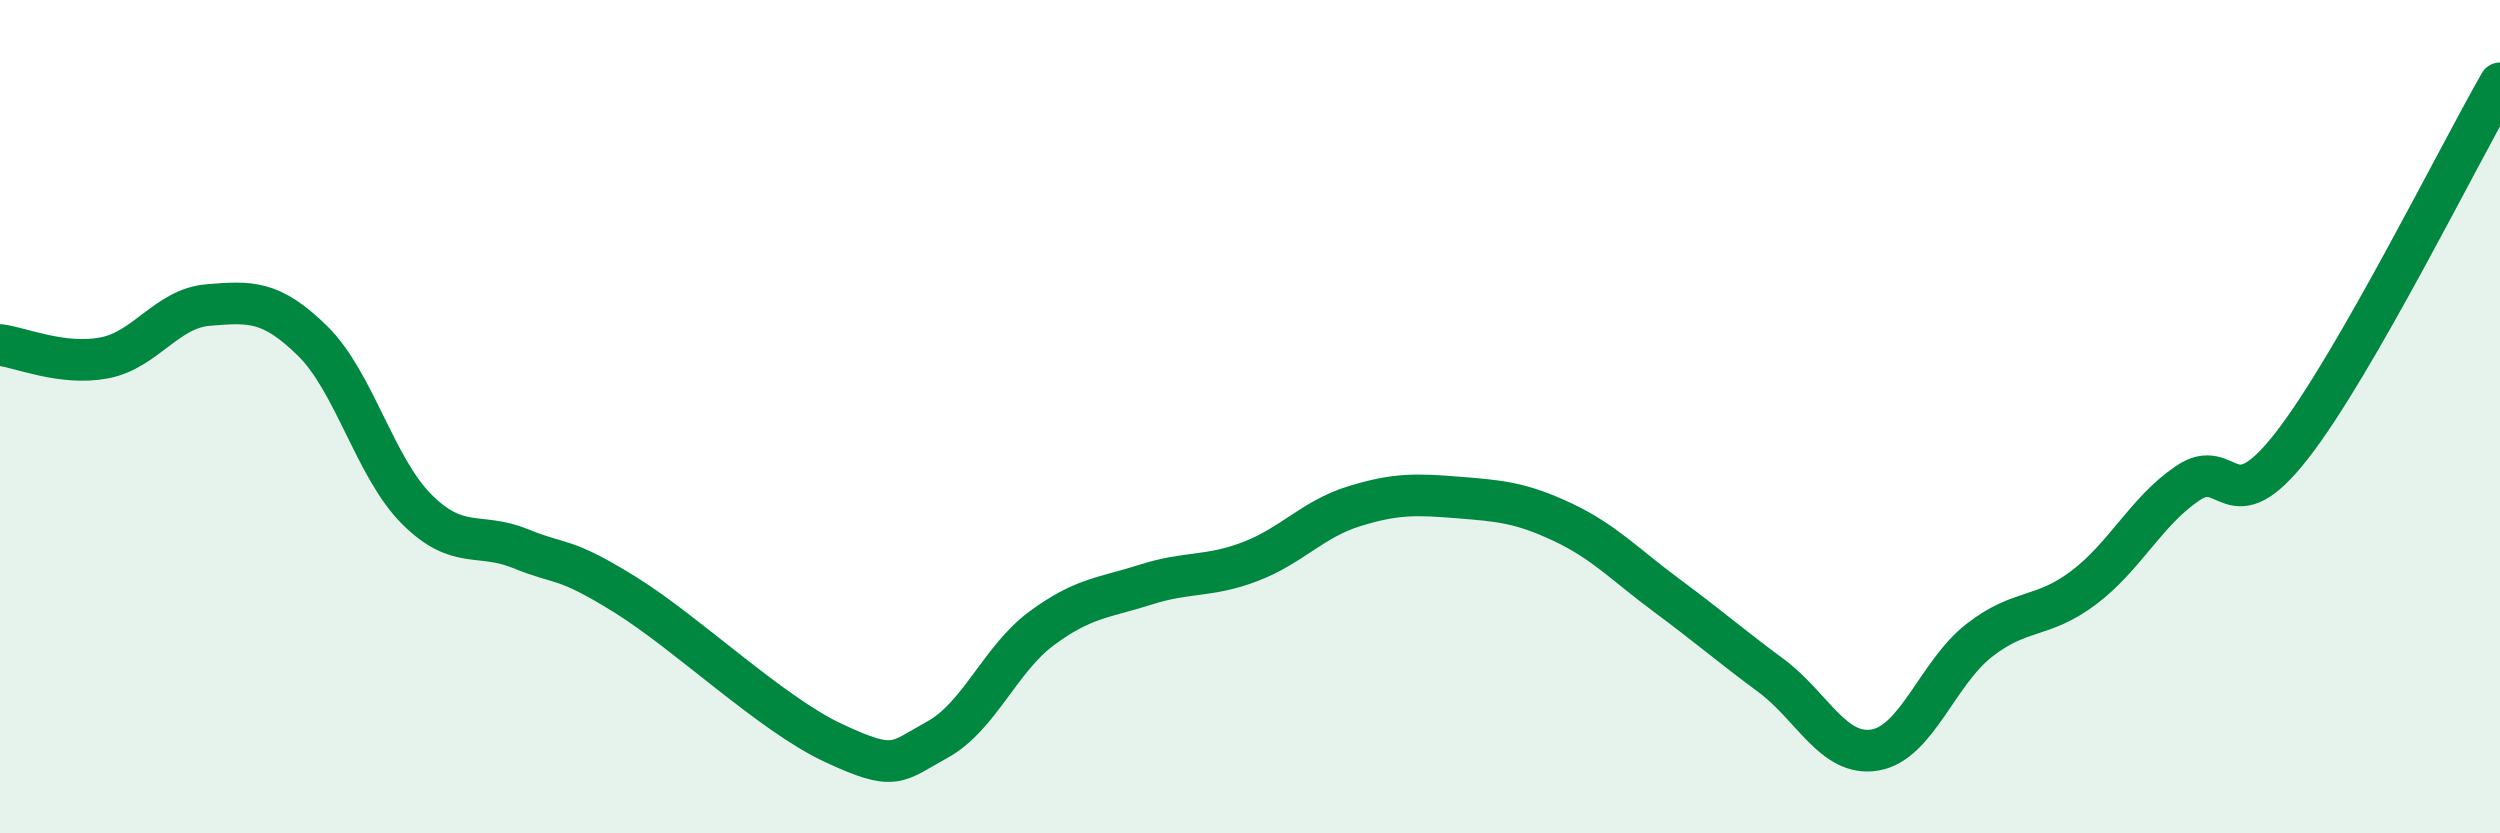
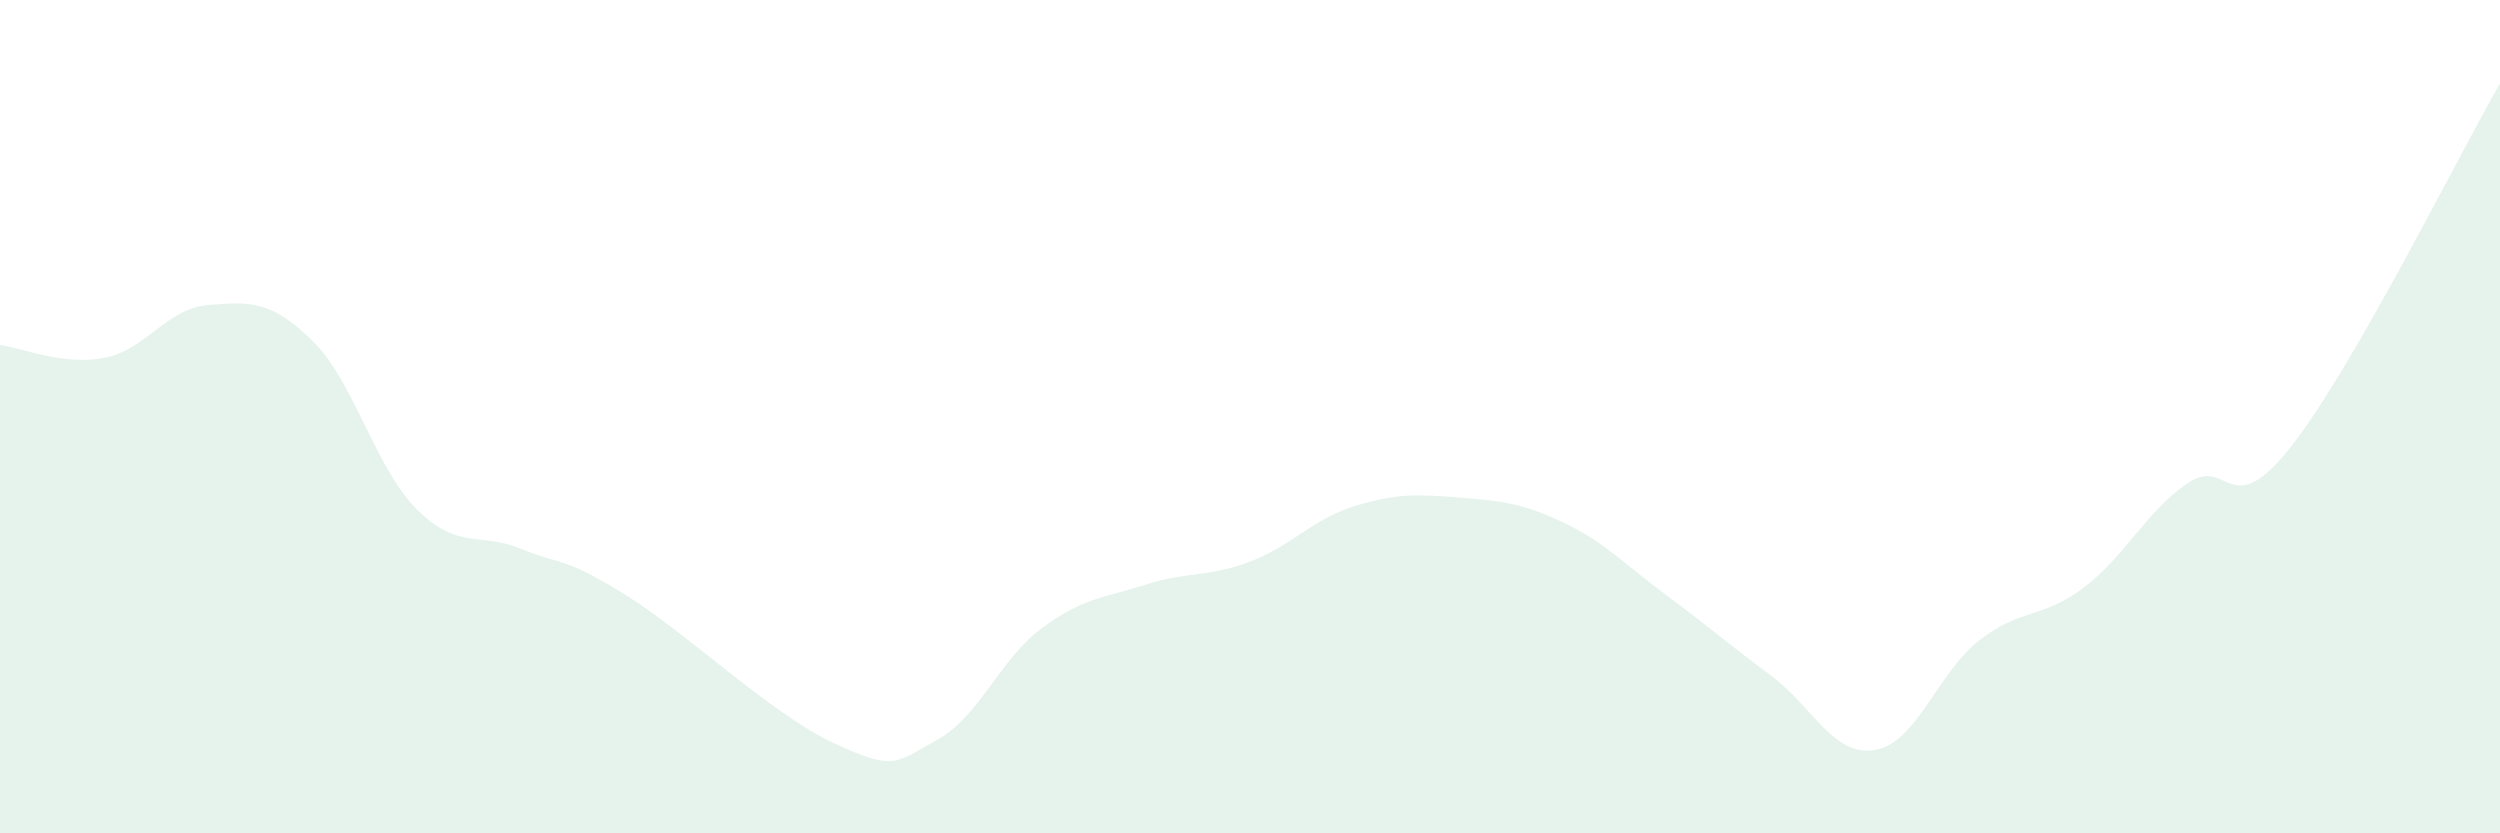
<svg xmlns="http://www.w3.org/2000/svg" width="60" height="20" viewBox="0 0 60 20">
  <path d="M 0,8.28 C 0.5,8.34 1.5,8.78 2.5,8.59 C 3.5,8.4 4,7.4 5,7.32 C 6,7.24 6.5,7.2 7.5,8.18 C 8.5,9.16 9,11.22 10,12.22 C 11,13.22 11.5,12.76 12.5,13.17 C 13.5,13.58 13.5,13.34 15,14.27 C 16.5,15.2 18.5,17.13 20,17.83 C 21.5,18.53 21.5,18.3 22.5,17.75 C 23.5,17.2 24,15.82 25,15.08 C 26,14.34 26.5,14.35 27.5,14.03 C 28.5,13.71 29,13.86 30,13.48 C 31,13.1 31.5,12.46 32.5,12.15 C 33.5,11.84 34,11.86 35,11.94 C 36,12.02 36.5,12.06 37.5,12.53 C 38.5,13 39,13.55 40,14.29 C 41,15.03 41.5,15.47 42.5,16.21 C 43.5,16.95 44,18.17 45,18 C 46,17.83 46.5,16.15 47.5,15.37 C 48.5,14.59 49,14.86 50,14.11 C 51,13.36 51.5,12.28 52.5,11.6 C 53.5,10.92 53.5,12.62 55,10.7 C 56.5,8.78 59,3.74 60,2L60 20L0 20Z" fill="#008740" opacity="0.1" stroke-linecap="round" stroke-linejoin="round" />
-   <path d="M 0,8.28 C 0.5,8.34 1.5,8.78 2.5,8.59 C 3.5,8.4 4,7.4 5,7.32 C 6,7.24 6.5,7.2 7.5,8.18 C 8.5,9.16 9,11.22 10,12.22 C 11,13.22 11.5,12.76 12.5,13.17 C 13.5,13.58 13.5,13.34 15,14.27 C 16.5,15.2 18.5,17.13 20,17.83 C 21.5,18.53 21.5,18.3 22.5,17.75 C 23.5,17.2 24,15.82 25,15.08 C 26,14.34 26.5,14.35 27.5,14.03 C 28.5,13.71 29,13.86 30,13.48 C 31,13.1 31.5,12.46 32.5,12.15 C 33.5,11.84 34,11.86 35,11.94 C 36,12.02 36.5,12.06 37.5,12.53 C 38.5,13 39,13.55 40,14.29 C 41,15.03 41.5,15.47 42.5,16.21 C 43.5,16.95 44,18.17 45,18 C 46,17.83 46.5,16.15 47.5,15.37 C 48.5,14.59 49,14.86 50,14.11 C 51,13.36 51.5,12.28 52.5,11.6 C 53.5,10.92 53.5,12.62 55,10.7 C 56.5,8.78 59,3.74 60,2" stroke="#008740" stroke-width="1" fill="none" stroke-linecap="round" stroke-linejoin="round" />
</svg>